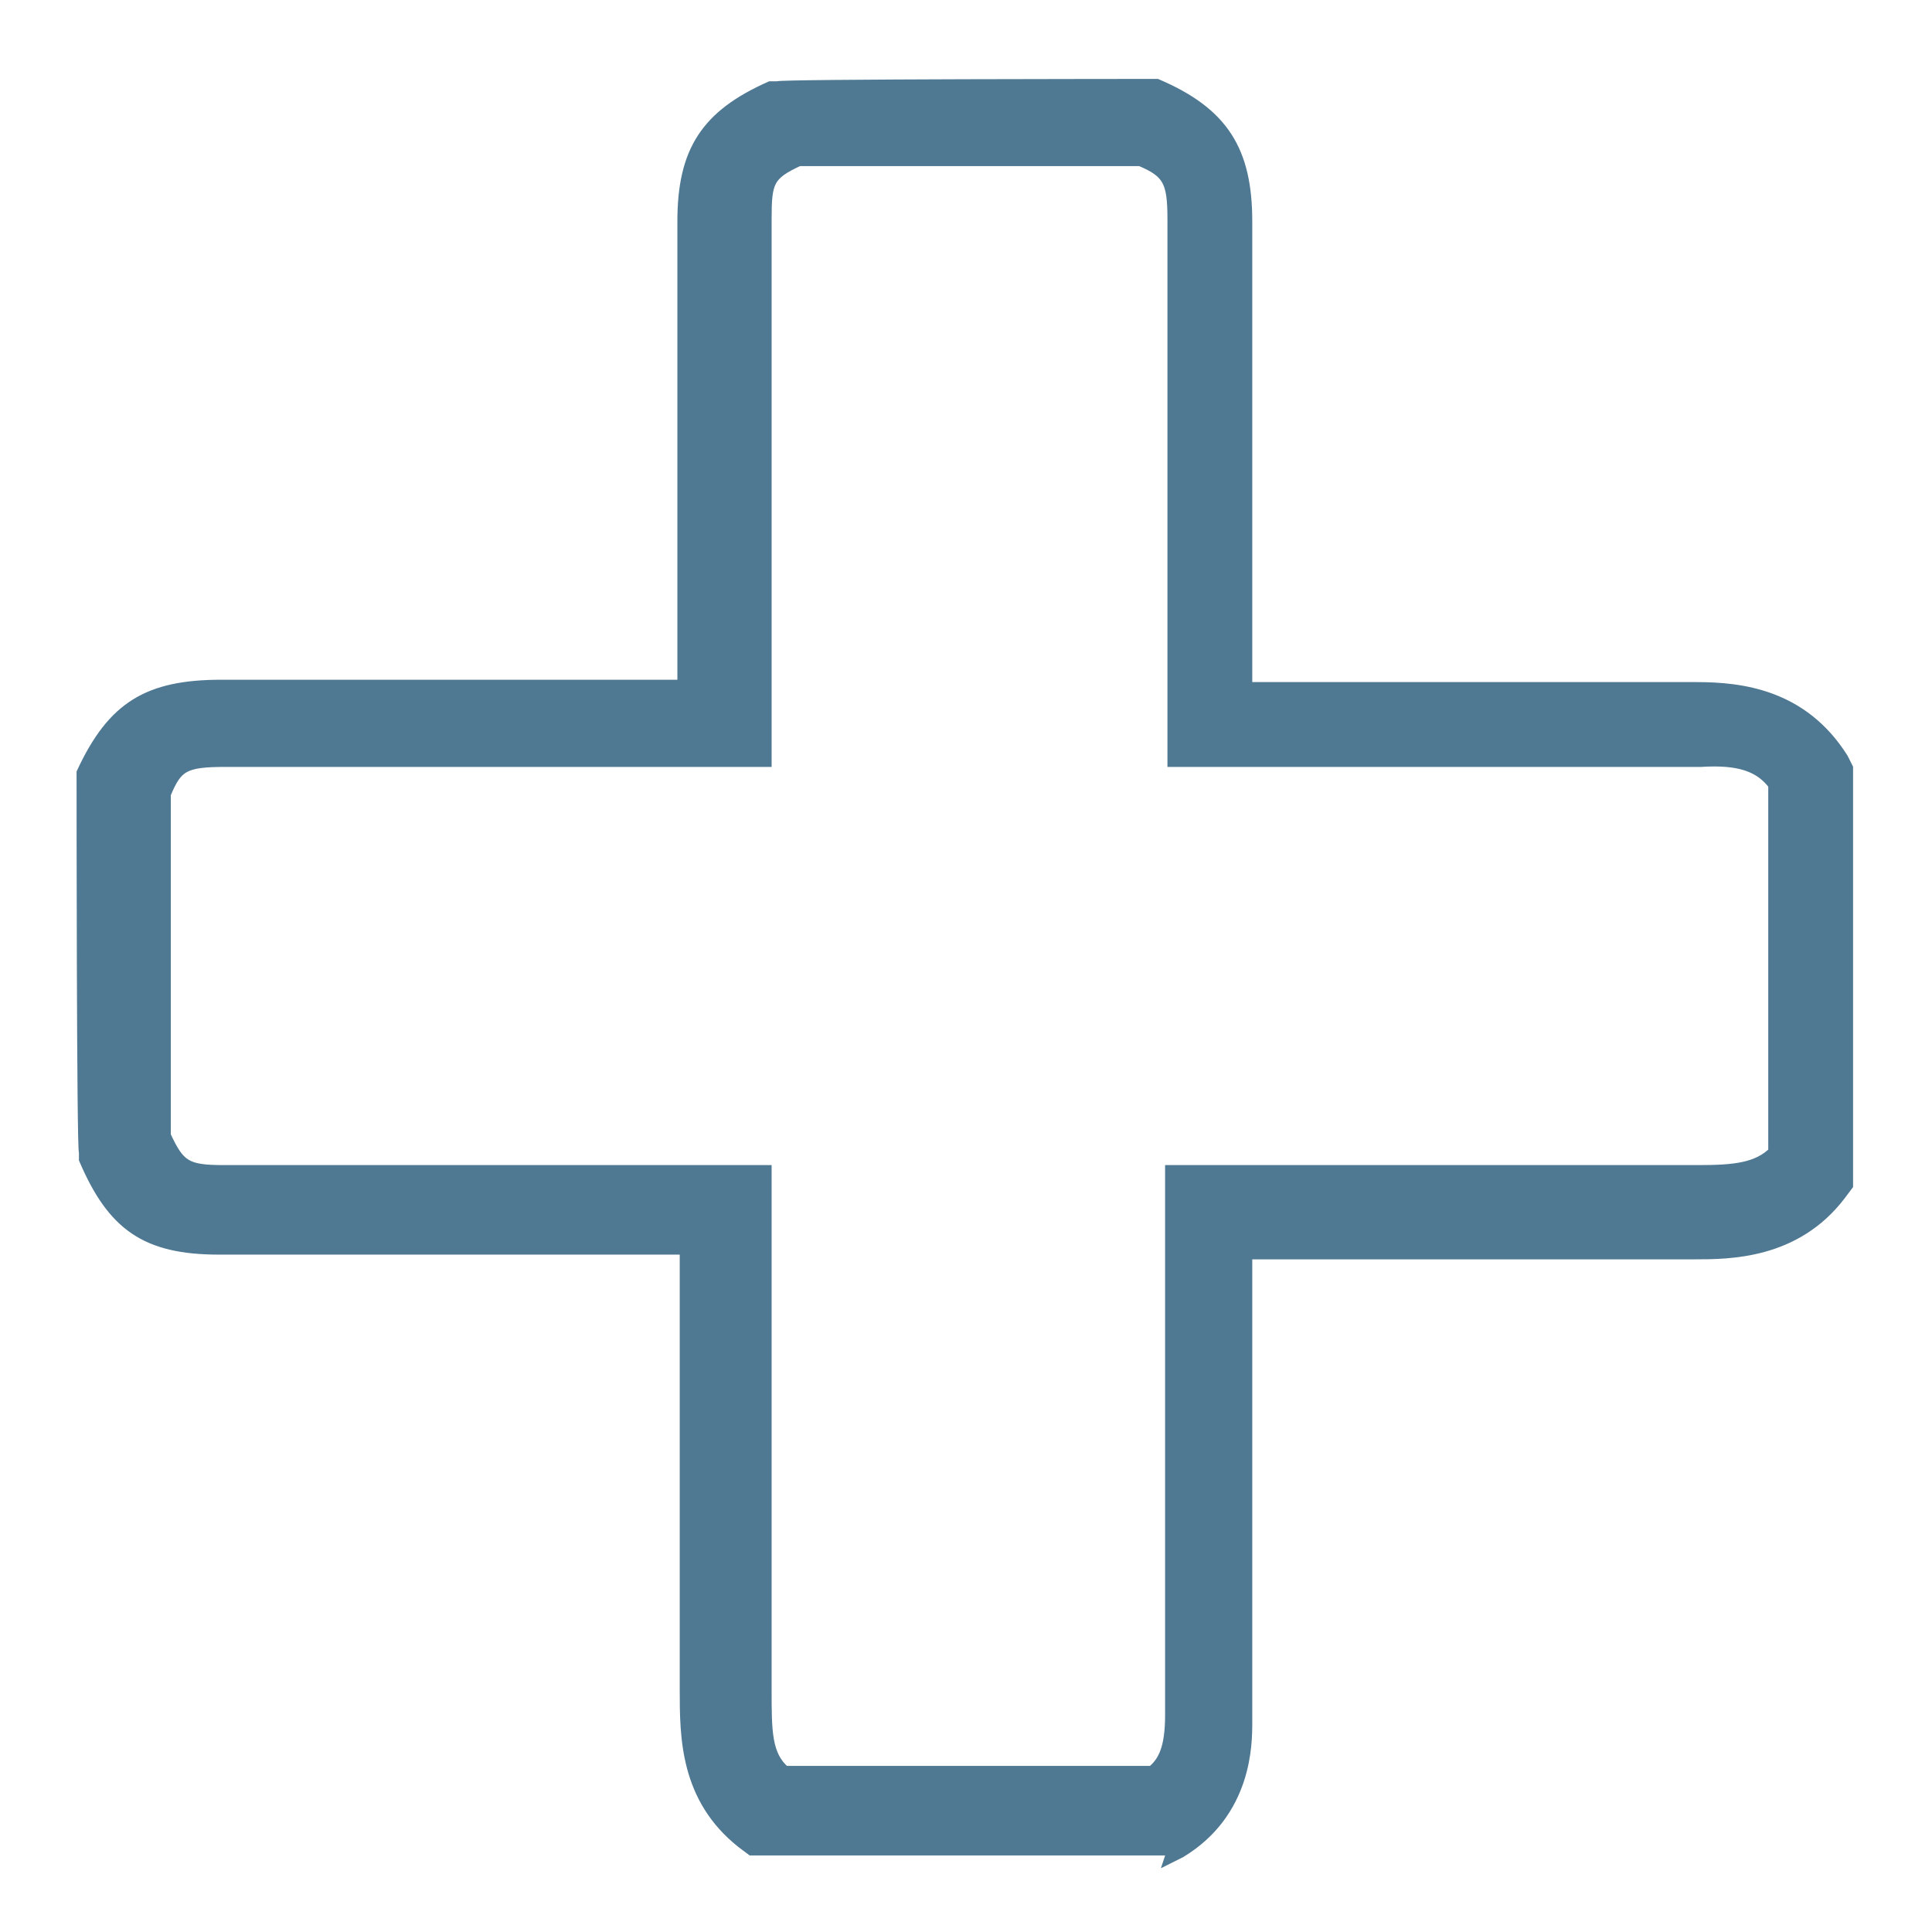
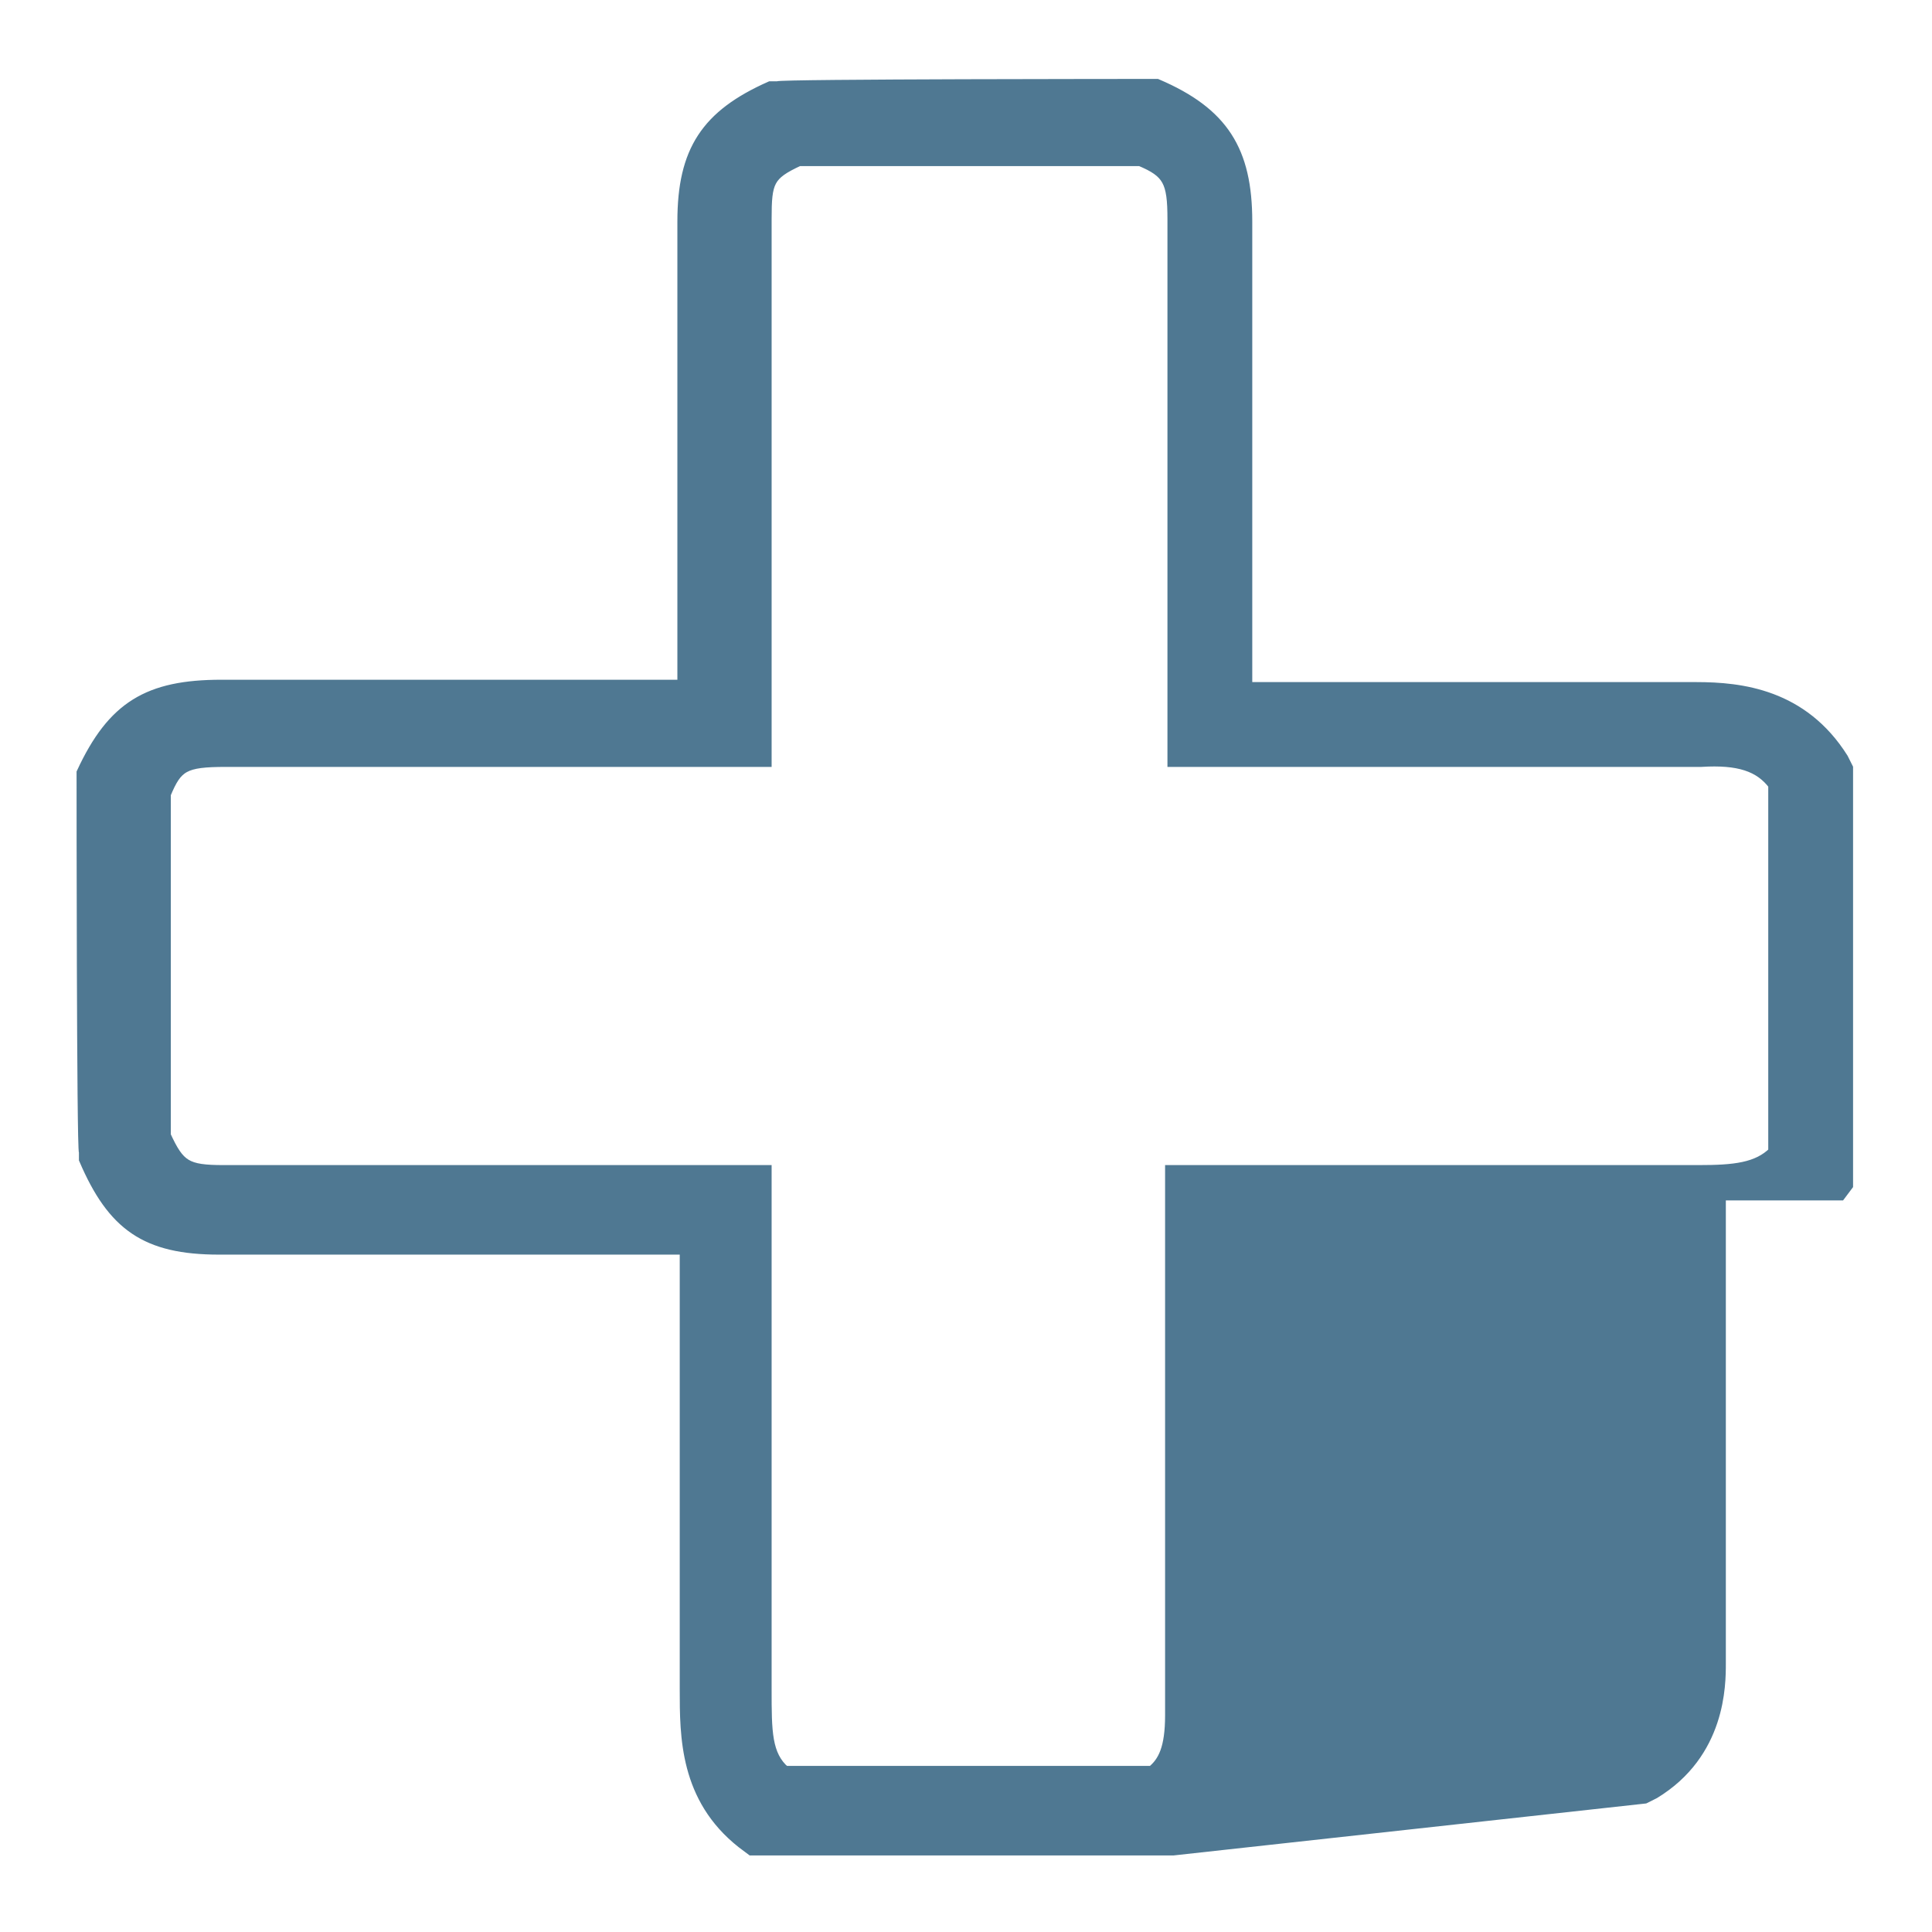
<svg xmlns="http://www.w3.org/2000/svg" id="Layer_1" data-name="Layer 1" viewBox="0 0 82 82" transform-origin="16px 16px" style="opacity: 1; visibility: visible; display: block;" display="block" data-level="315" tenwebX_tlevel="14">
  <defs style="opacity: 1; visibility: visible; display: inline;" data-level="316">
    <style style="opacity: 1; visibility: visible; display: inline;">      .cls-1 {        fill: #4f7892;        stroke-width: 0px;      }    </style>
  </defs>
-   <path d="M49.8,78.5h-17.9l-.4-.3c-2.4-1.9-2.4-4.5-2.4-6.5,0-4.6,0-9.2,0-13.8v-4.9s-19.8,0-19.8,0c-3.1,0-4.5-1-5.7-3.8v-.3c-.1,0-.1-15.8-.1-15.8v-.3c1.3-2.8,2.8-3.7,5.9-3.7h19.6s0-19.7,0-19.7c0-3,1-4.5,3.7-5.7h.3c0-.1,15.8-.1,15.8-.1h.3c2.8,1.2,3.8,2.8,3.8,5.8v19.8h5.1c4.7,0,9.3,0,14,0,1.9,0,4.5.3,6.2,3l.2.4v17.7l-.3.4c-1.9,2.5-4.7,2.5-6.2,2.5-4.6,0-9.3,0-13.9,0h-5.1s0,5.2,0,5.2c0,4.9,0,9.8,0,14.7,0,.9,0,3.8-2.8,5.5l-.4.2ZM33.1,75.2h15.8c.5-.4.8-1,.8-2.4,0-4.9,0-9.8,0-14.7v-8.4s8.4,0,8.4,0c4.7,0,9.3,0,14,0,1.5,0,2.5-.1,3.2-.8v-15.6c-.6-.8-1.5-1.1-3.1-1-4.7,0-9.4,0-14,0h-8.4V9.3c0-1.6-.2-2-1.4-2.5h-14.5c-1.3.6-1.4.9-1.4,2.5v23s-22.9,0-22.9,0c-1.8,0-2.1.2-2.6,1.4v14.5c.6,1.3.9,1.5,2.5,1.5h23s0,8.2,0,8.2c0,4.6,0,9.2,0,13.8,0,1.8,0,2.8.8,3.5Z" style="opacity:1;stroke-width:0.5px;stroke-linecap:butt;stroke-linejoin:miter;stroke:rgb(79, 120, 146);transform-origin:0px 0px;display:inline;" data-level="317" fill="rgb(79, 120, 146)" />
+   <path d="M49.8,78.5h-17.9l-.4-.3c-2.4-1.9-2.4-4.5-2.4-6.5,0-4.6,0-9.2,0-13.8v-4.9s-19.8,0-19.8,0c-3.1,0-4.5-1-5.7-3.8v-.3c-.1,0-.1-15.8-.1-15.8v-.3c1.3-2.8,2.8-3.7,5.9-3.7h19.6s0-19.7,0-19.7c0-3,1-4.5,3.7-5.7h.3c0-.1,15.8-.1,15.8-.1h.3c2.8,1.2,3.8,2.8,3.8,5.8v19.8h5.1c4.7,0,9.3,0,14,0,1.9,0,4.5.3,6.2,3l.2.4v17.7l-.3.4h-5.1s0,5.2,0,5.2c0,4.9,0,9.8,0,14.7,0,.9,0,3.8-2.8,5.5l-.4.2ZM33.1,75.2h15.8c.5-.4.8-1,.8-2.4,0-4.9,0-9.8,0-14.7v-8.4s8.4,0,8.4,0c4.7,0,9.3,0,14,0,1.5,0,2.5-.1,3.2-.8v-15.6c-.6-.8-1.5-1.1-3.1-1-4.7,0-9.4,0-14,0h-8.4V9.3c0-1.6-.2-2-1.4-2.5h-14.5c-1.3.6-1.4.9-1.4,2.5v23s-22.9,0-22.9,0c-1.8,0-2.1.2-2.6,1.4v14.5c.6,1.3.9,1.5,2.5,1.5h23s0,8.2,0,8.2c0,4.6,0,9.2,0,13.8,0,1.8,0,2.8.8,3.5Z" style="opacity:1;stroke-width:0.5px;stroke-linecap:butt;stroke-linejoin:miter;stroke:rgb(79, 120, 146);transform-origin:0px 0px;display:inline;" data-level="317" fill="rgb(79, 120, 146)" />
</svg>